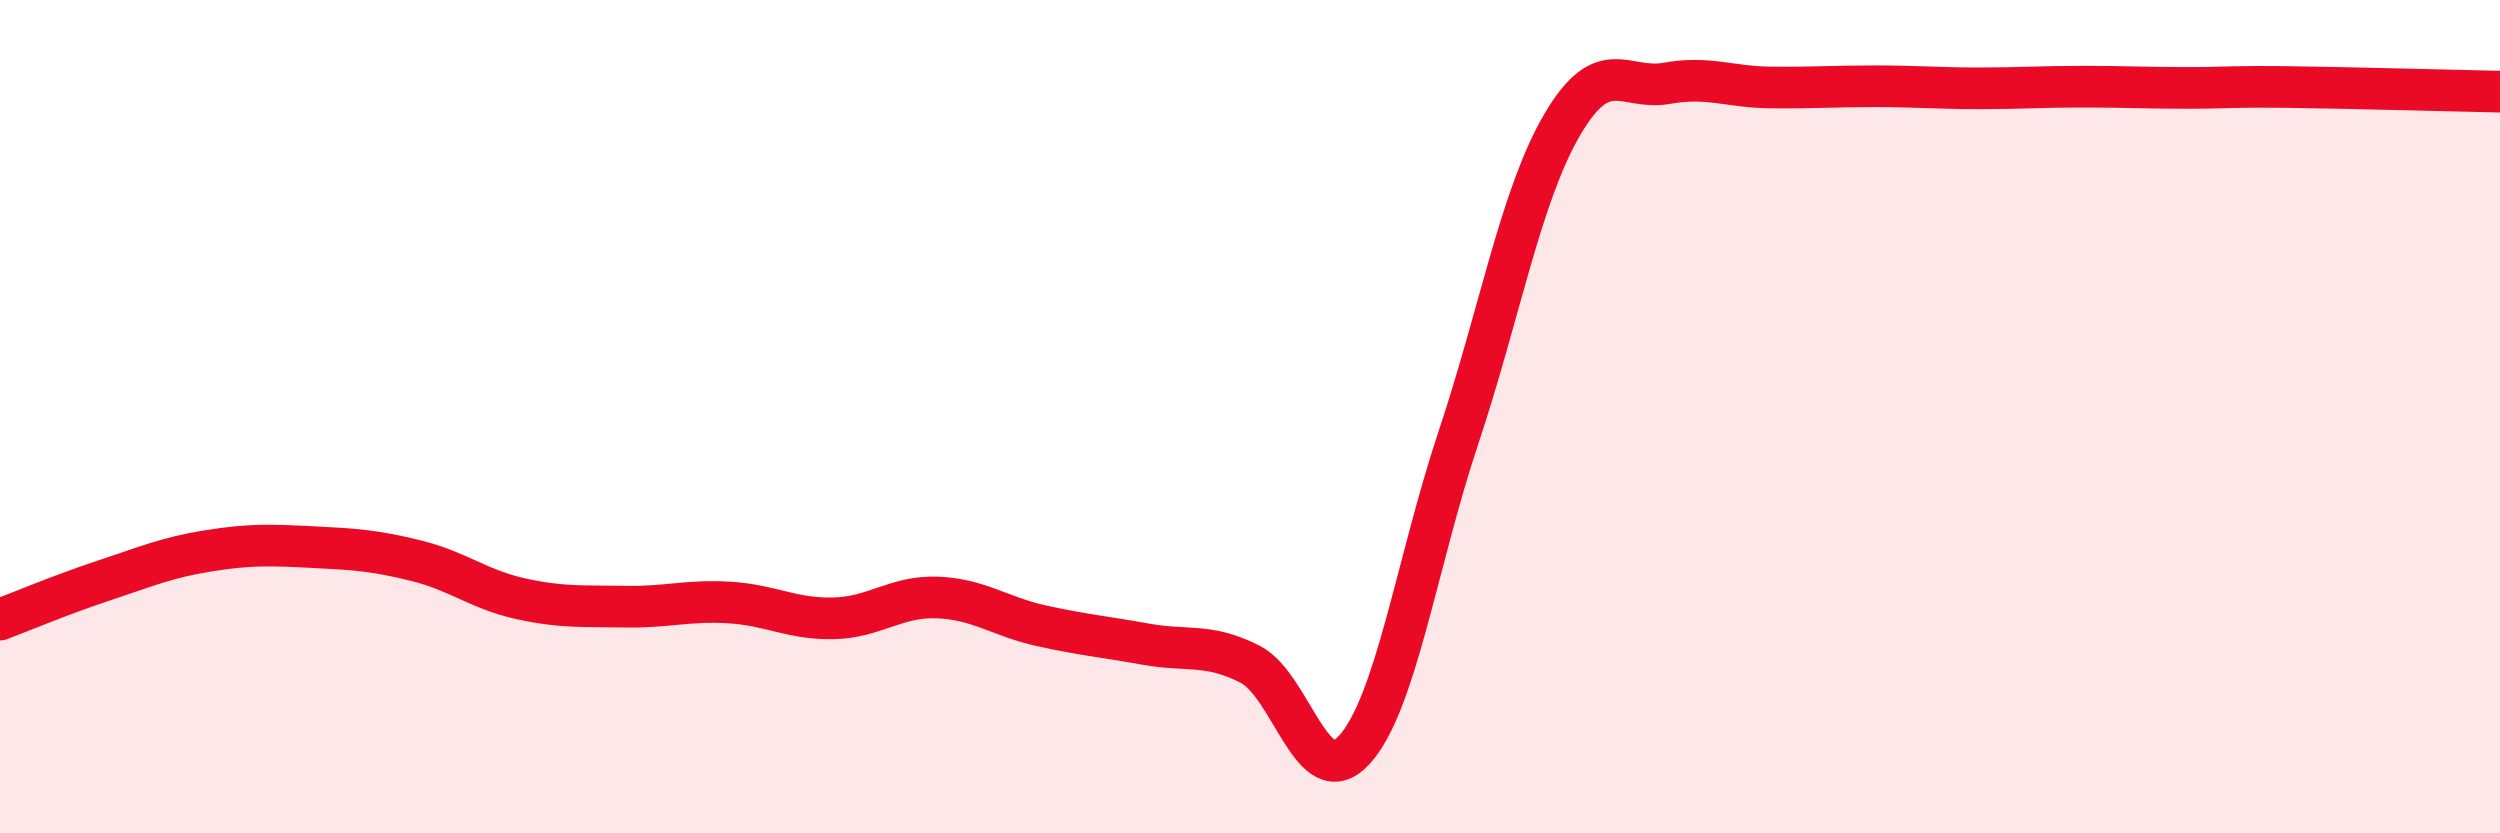
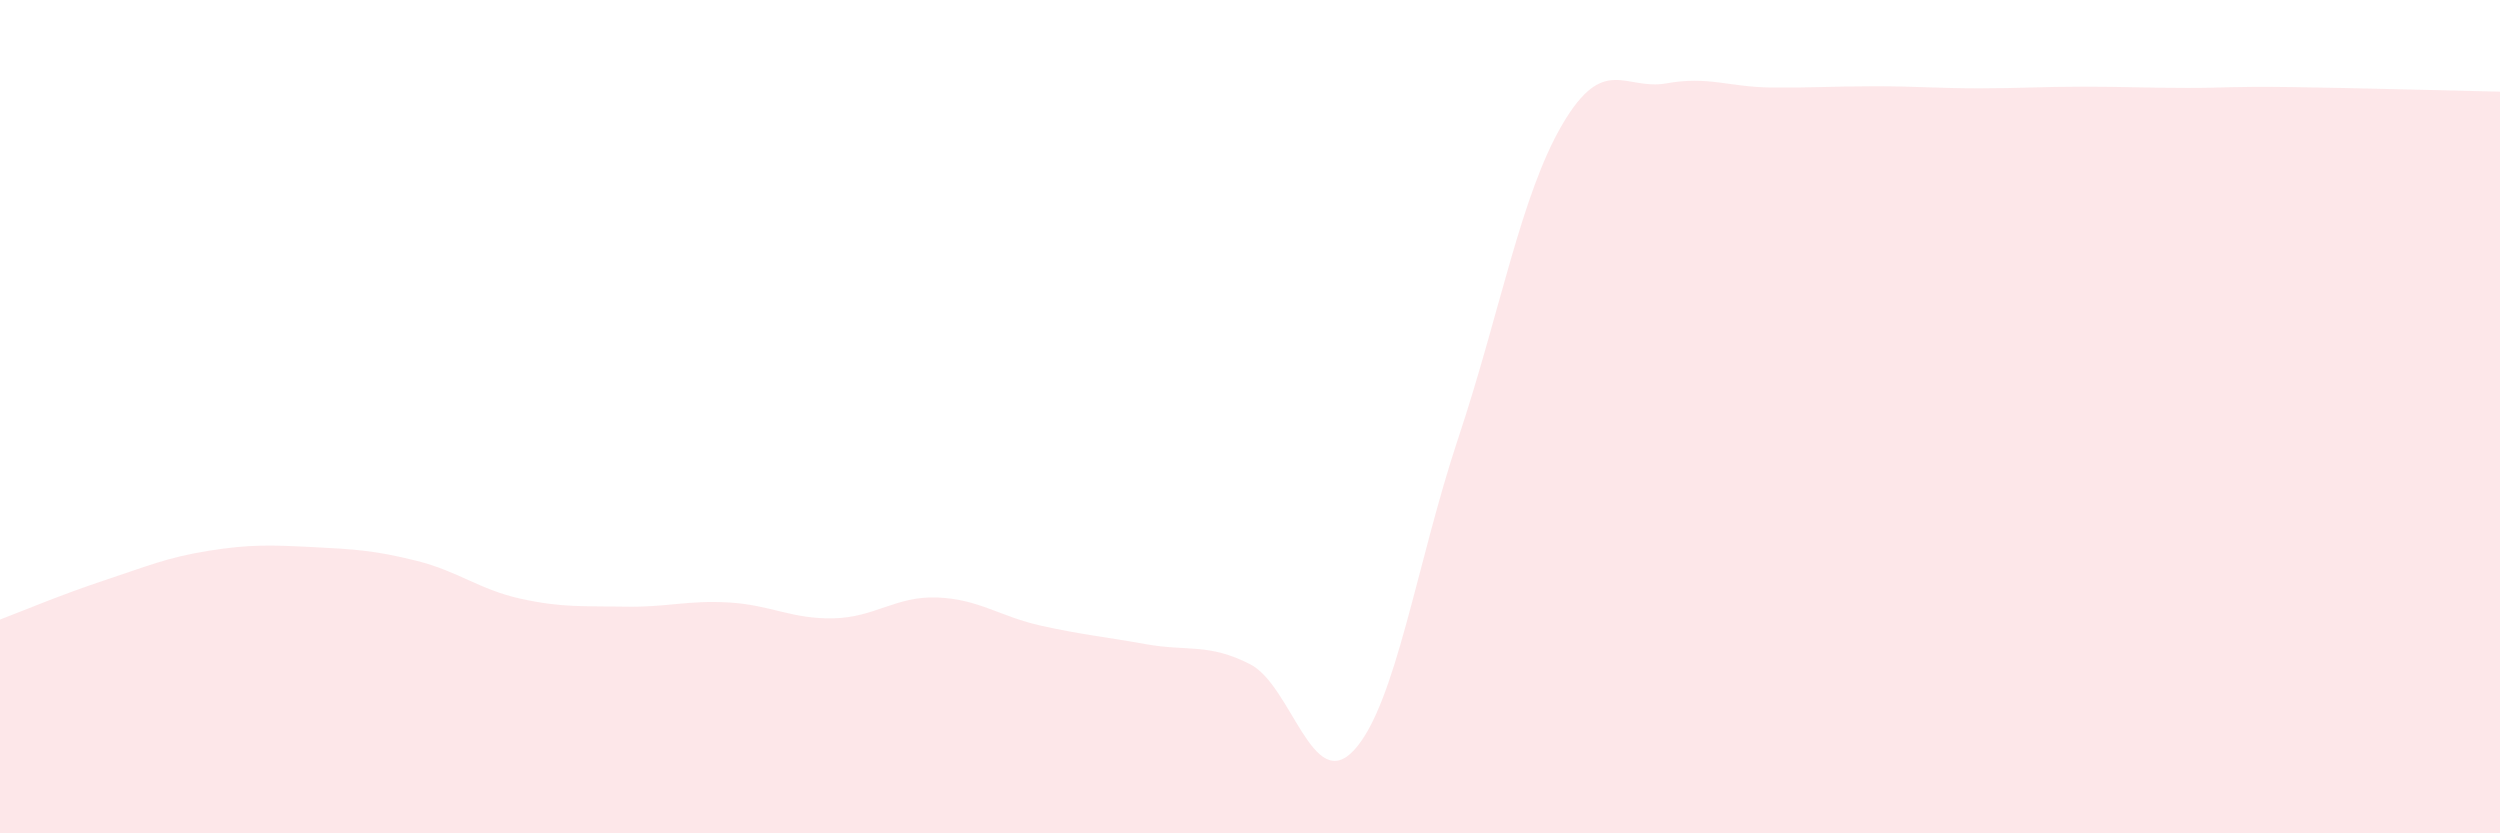
<svg xmlns="http://www.w3.org/2000/svg" width="60" height="20" viewBox="0 0 60 20">
  <path d="M 0,14.87 C 0.5,14.68 1.5,14.26 2.5,13.93 C 3.5,13.6 4,13.38 5,13.22 C 6,13.06 6.5,13.08 7.5,13.13 C 8.5,13.18 9,13.21 10,13.46 C 11,13.71 11.5,14.15 12.5,14.37 C 13.5,14.59 14,14.54 15,14.56 C 16,14.58 16.5,14.4 17.5,14.46 C 18.5,14.52 19,14.86 20,14.84 C 21,14.82 21.5,14.3 22.5,14.34 C 23.5,14.38 24,14.8 25,15.02 C 26,15.24 26.5,15.28 27.5,15.46 C 28.5,15.64 29,15.43 30,15.94 C 31,16.45 31.5,19.09 32.5,18 C 33.5,16.91 34,13.51 35,10.51 C 36,7.51 36.5,4.68 37.5,2.98 C 38.5,1.28 39,2.18 40,2 C 41,1.82 41.5,2.09 42.5,2.1 C 43.5,2.11 44,2.07 45,2.07 C 46,2.07 46.5,2.12 47.5,2.12 C 48.5,2.12 49,2.08 50,2.08 C 51,2.08 51.5,2.11 52.5,2.11 C 53.5,2.11 53.5,2.07 55,2.09 C 56.5,2.11 59,2.18 60,2.2L60 20L0 20Z" fill="#EB0A25" opacity="0.1" stroke-linecap="round" stroke-linejoin="round" />
-   <path d="M 0,14.87 C 0.5,14.68 1.5,14.26 2.5,13.93 C 3.5,13.6 4,13.38 5,13.22 C 6,13.06 6.5,13.08 7.5,13.13 C 8.5,13.18 9,13.21 10,13.46 C 11,13.71 11.5,14.15 12.5,14.37 C 13.5,14.59 14,14.54 15,14.56 C 16,14.58 16.5,14.4 17.5,14.46 C 18.5,14.52 19,14.86 20,14.84 C 21,14.82 21.5,14.3 22.5,14.34 C 23.5,14.38 24,14.8 25,15.02 C 26,15.24 26.5,15.28 27.5,15.46 C 28.5,15.64 29,15.43 30,15.94 C 31,16.45 31.5,19.09 32.5,18 C 33.5,16.91 34,13.51 35,10.51 C 36,7.51 36.5,4.68 37.5,2.98 C 38.5,1.28 39,2.18 40,2 C 41,1.82 41.5,2.09 42.5,2.1 C 43.5,2.11 44,2.07 45,2.07 C 46,2.07 46.5,2.12 47.5,2.12 C 48.5,2.12 49,2.08 50,2.08 C 51,2.08 51.5,2.11 52.5,2.11 C 53.5,2.11 53.5,2.07 55,2.09 C 56.5,2.11 59,2.18 60,2.2" stroke="#EB0A25" stroke-width="1" fill="none" stroke-linecap="round" stroke-linejoin="round" />
</svg>